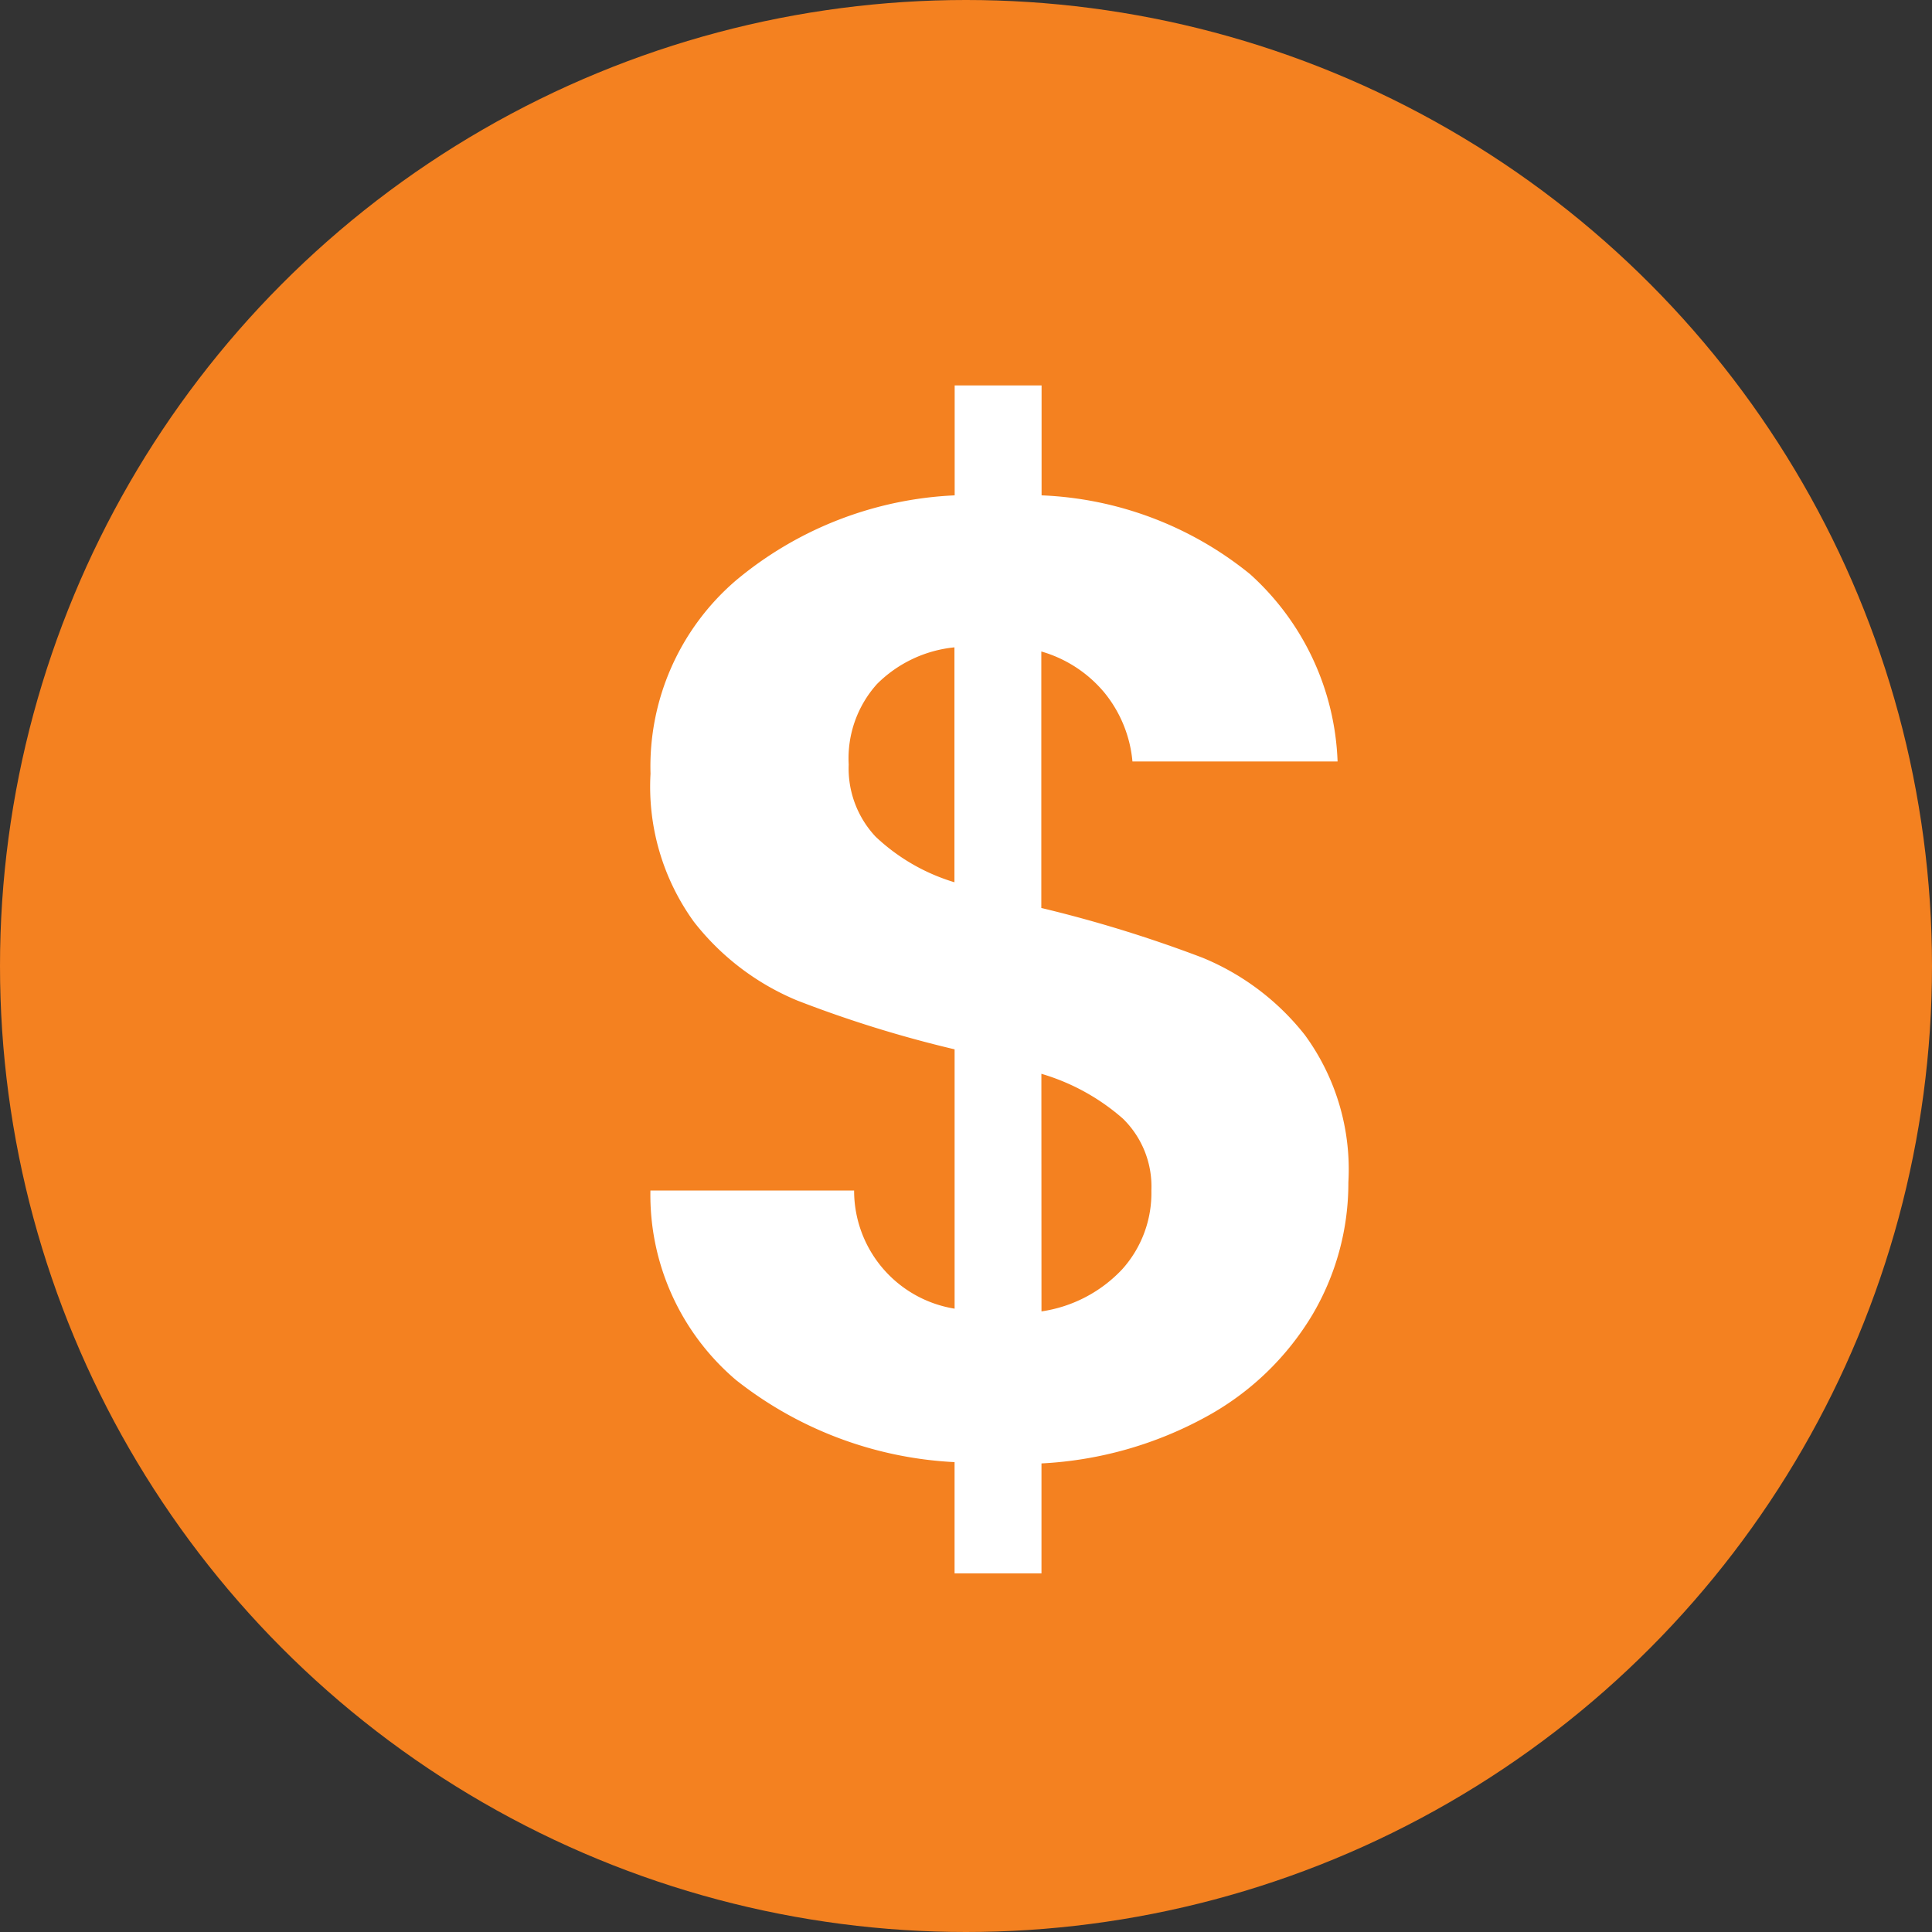
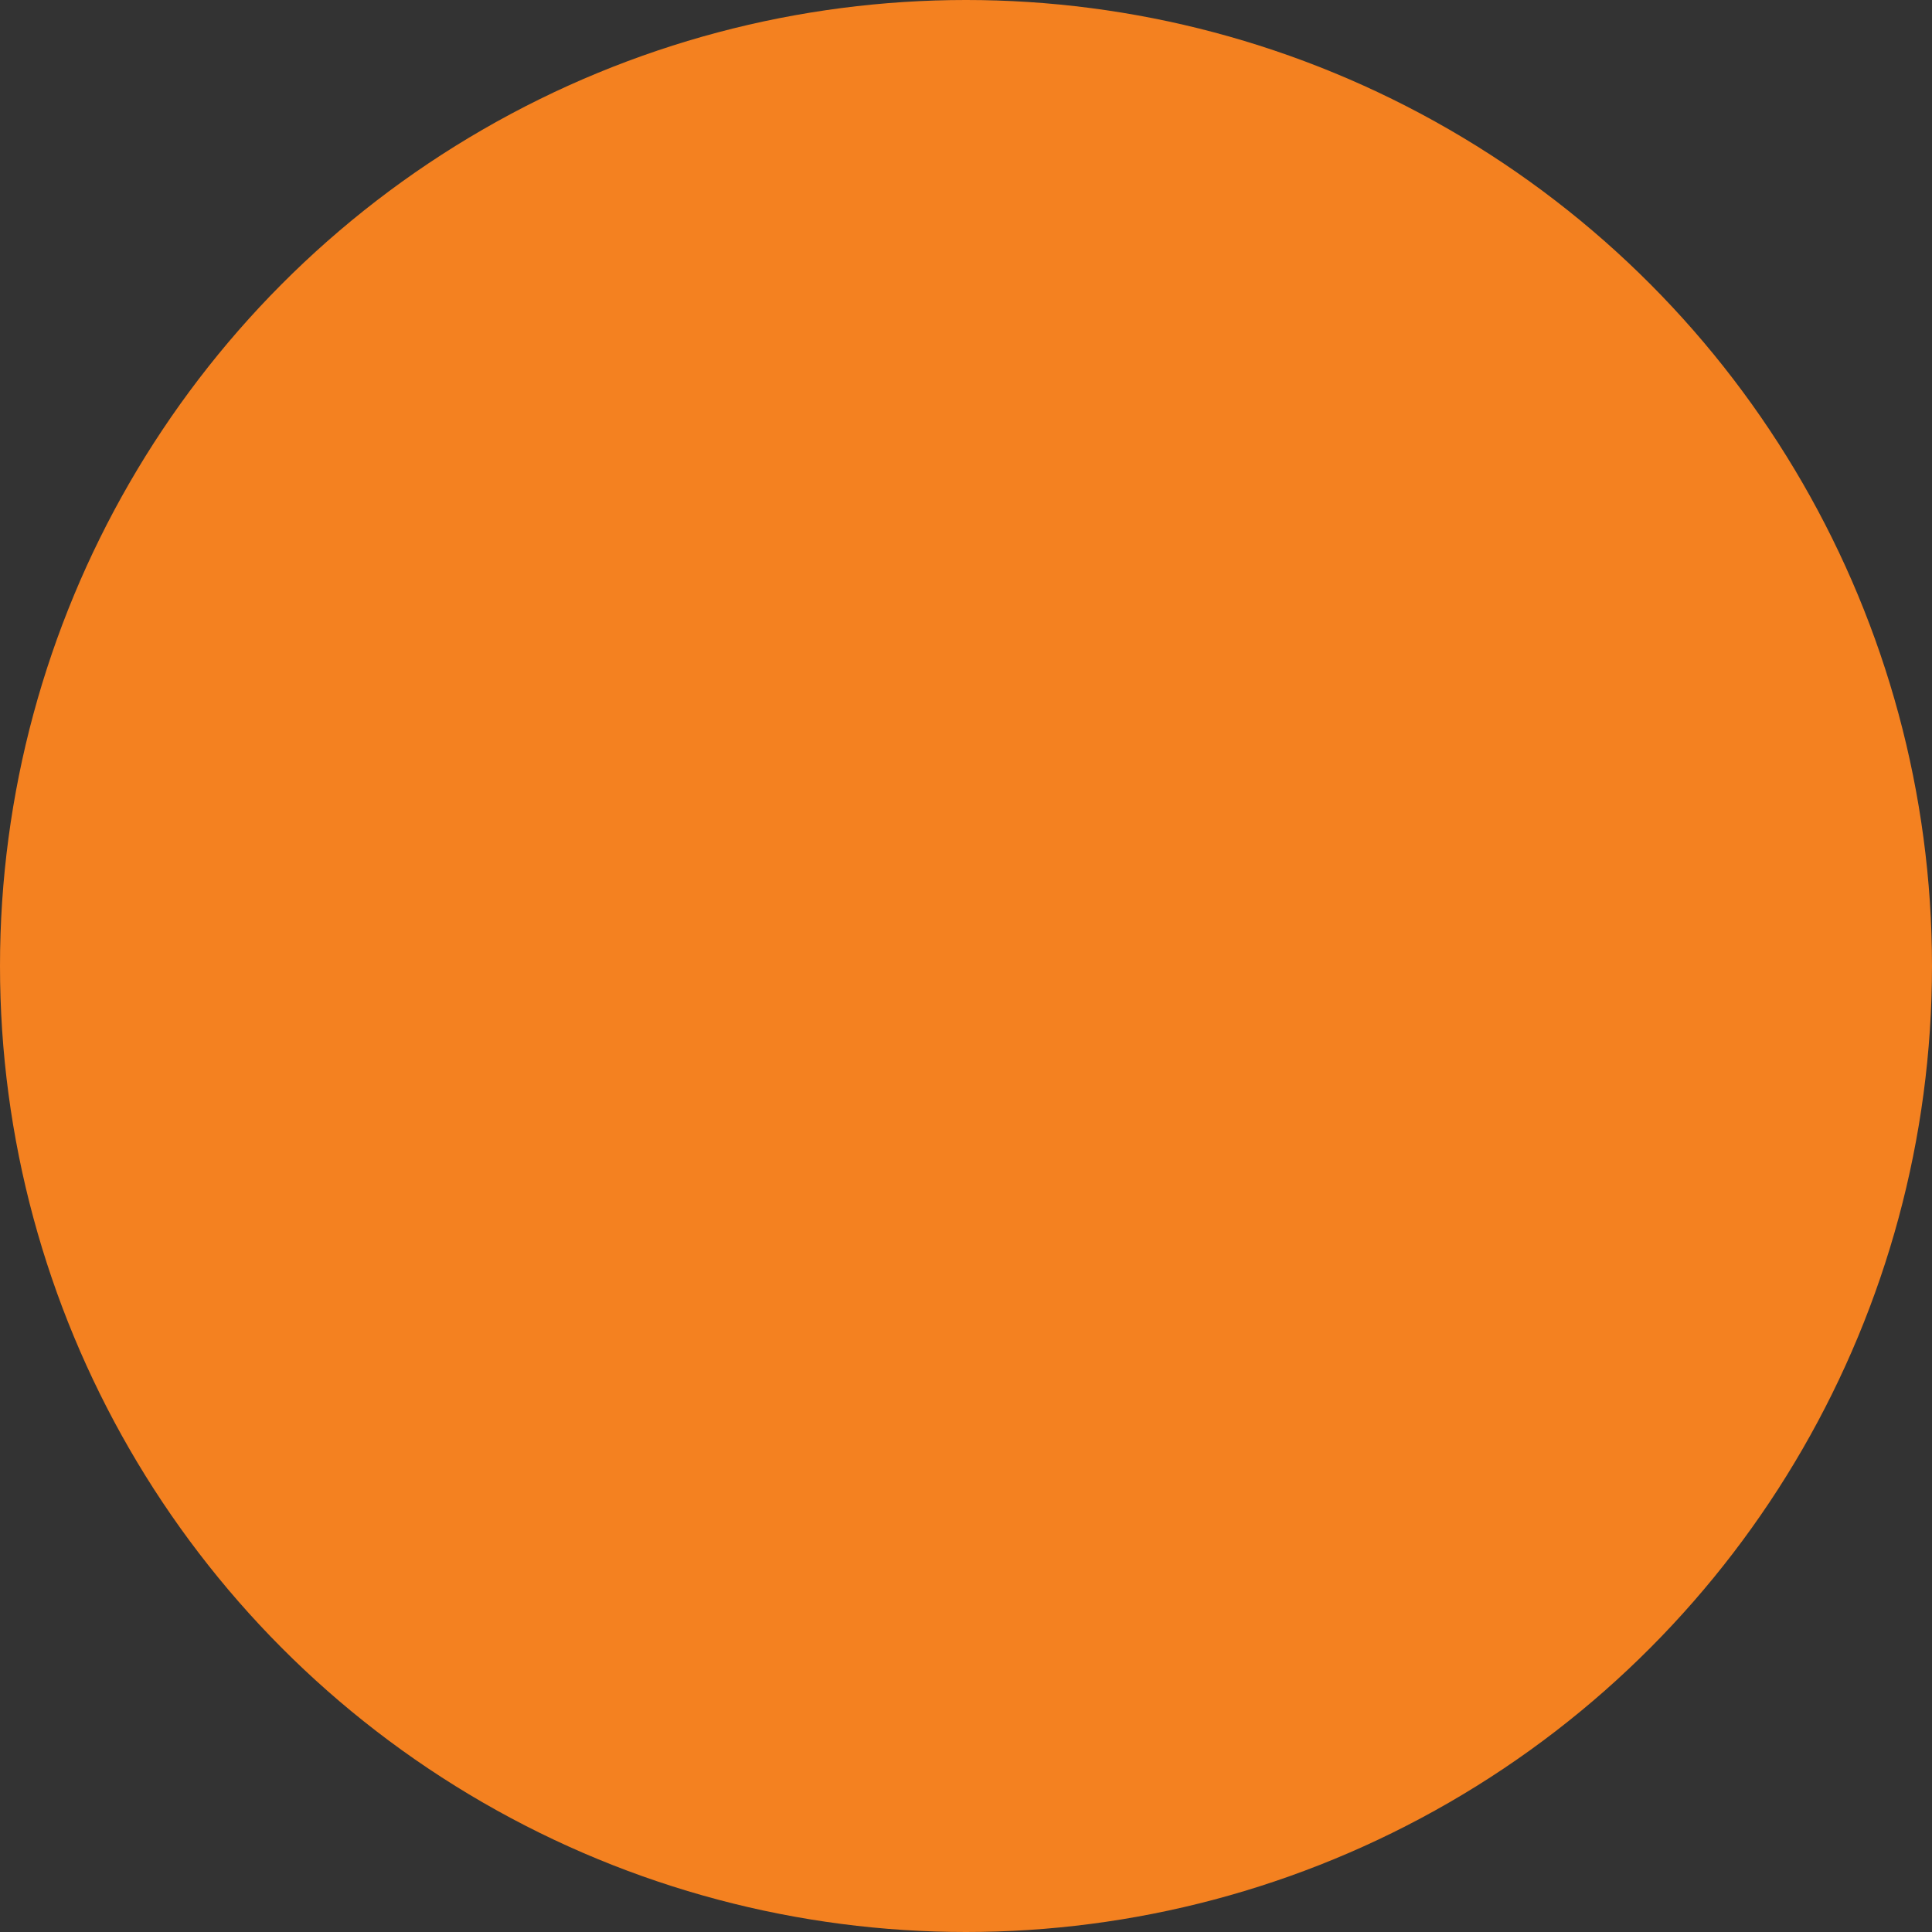
<svg xmlns="http://www.w3.org/2000/svg" width="58" height="58" viewBox="0 0 58 58">
  <rect x="0" y="0" width="58" height="58" fill="#333333" stroke="none" />
  <g id="Group_423" data-name="Group 423" transform="translate(-26.069 -25.907)">
    <circle id="Ellipse_39" data-name="Ellipse 39" cx="29" cy="29" r="29" transform="translate(26.069 25.907)" fill="#f48120" />
-     <path id="Path_364" data-name="Path 364" d="M22.49,1.076a7.767,7.767,0,0,1-1.08,3.974,8.408,8.408,0,0,1-3.18,3.057,11.485,11.485,0,0,1-4.953,1.406v3.3H10.668V9.474A11.5,11.5,0,0,1,4.105,7.008,7.287,7.287,0,0,1,1.537,1.321H7.652a3.588,3.588,0,0,0,3.017,3.546V-2.918A35.833,35.833,0,0,1,5.94-4.386a7.644,7.644,0,0,1-3.1-2.364,6.921,6.921,0,0,1-1.3-4.443,7.355,7.355,0,0,1,2.548-5.788,11,11,0,0,1,6.583-2.568v-3.3h2.609v3.3a10.6,10.6,0,0,1,6.257,2.364,7.95,7.95,0,0,1,2.629,5.625H16.008a3.807,3.807,0,0,0-.836-2.059,3.844,3.844,0,0,0-1.9-1.243v7.7A39.41,39.41,0,0,1,18.108-5.67a7.57,7.57,0,0,1,3.078,2.324A6.834,6.834,0,0,1,22.49,1.076Zm-15-12.555A2.99,2.99,0,0,0,8.3-9.3a5.934,5.934,0,0,0,2.364,1.366v-7.052a3.824,3.824,0,0,0-2.324,1.1A3.338,3.338,0,0,0,7.489-11.479ZM13.277,4.949A4.147,4.147,0,0,0,15.7,3.685a3.419,3.419,0,0,0,.876-2.364,2.845,2.845,0,0,0-.856-2.16,6.478,6.478,0,0,0-2.446-1.345Z" transform="translate(44.058 60.327)" fill="#fff" />
  </g>
</svg>